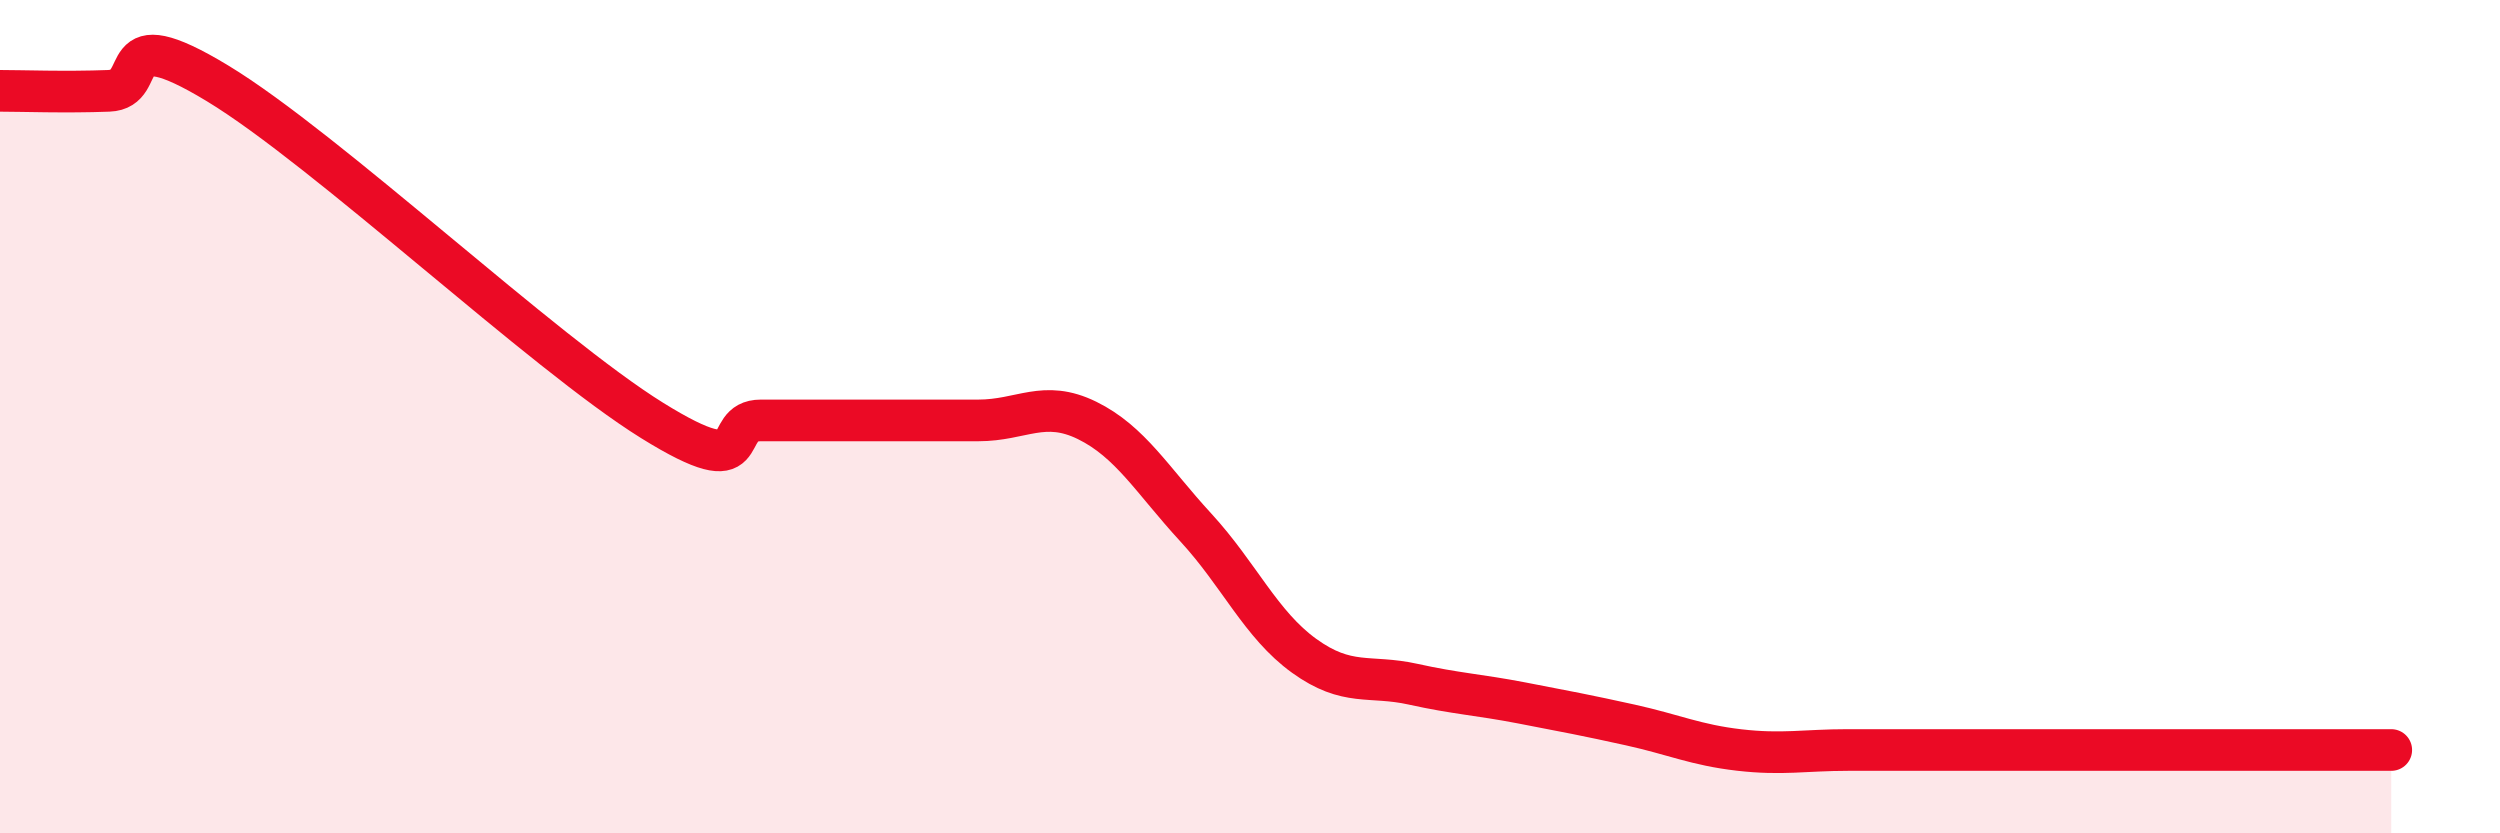
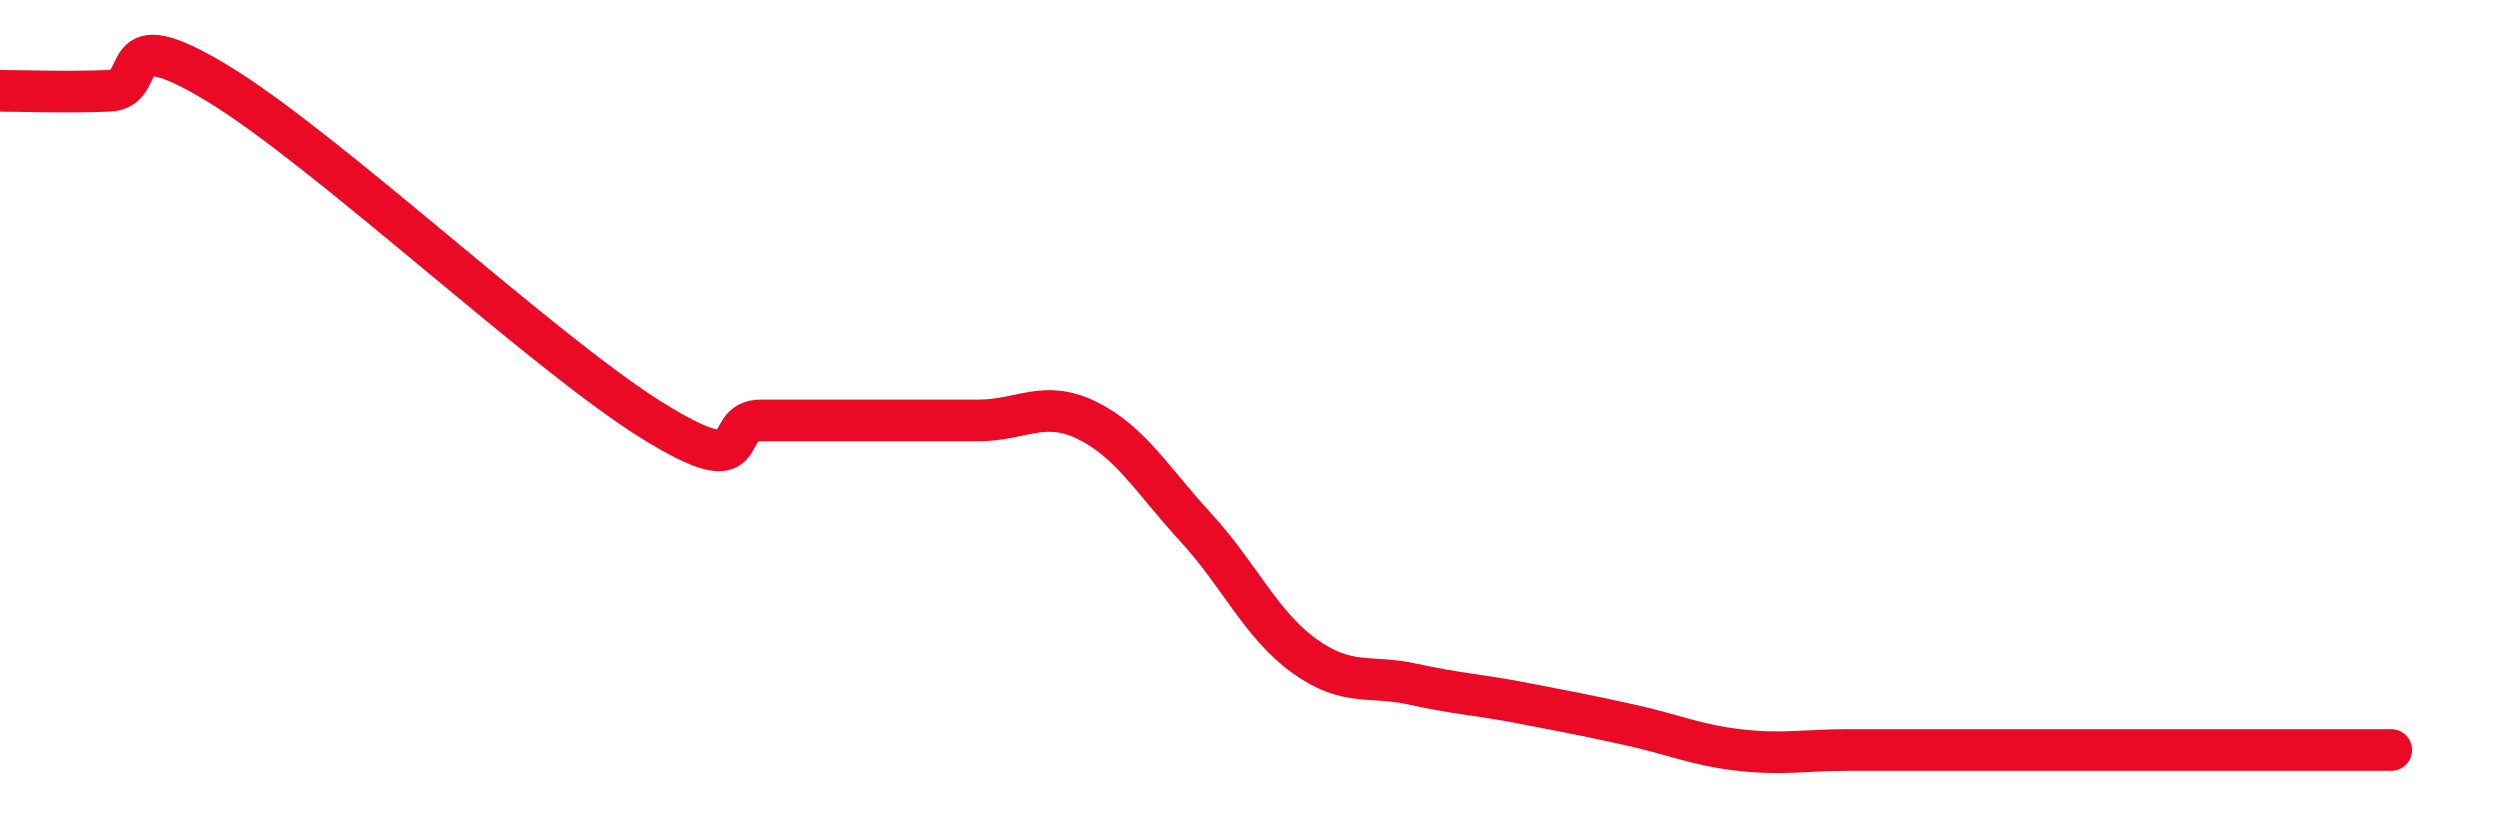
<svg xmlns="http://www.w3.org/2000/svg" width="60" height="20" viewBox="0 0 60 20">
-   <path d="M 0,2.18 C 0.52,2.18 1.57,2.22 2.61,2.18 C 3.65,2.14 2.61,0.42 5.22,2 C 7.83,3.58 13.04,8.47 15.65,10.09 C 18.26,11.71 17.22,10.09 18.26,10.09 C 19.3,10.09 19.83,10.09 20.87,10.09 C 21.91,10.09 22.44,10.09 23.48,10.09 C 24.52,10.09 25.05,9.58 26.09,10.09 C 27.13,10.6 27.66,11.53 28.7,12.66 C 29.74,13.79 30.26,14.99 31.3,15.74 C 32.34,16.49 32.87,16.19 33.91,16.42 C 34.95,16.65 35.48,16.67 36.52,16.87 C 37.56,17.07 38.09,17.17 39.13,17.4 C 40.17,17.63 40.7,17.88 41.74,18 C 42.78,18.12 43.31,18 44.35,18 C 45.39,18 45.92,18 46.96,18 C 48,18 48.53,18 49.57,18 C 50.61,18 51.13,18 52.17,18 C 53.21,18 53.74,18 54.78,18 C 55.82,18 56.87,18 57.39,18L57.39 20L0 20Z" fill="#EB0A25" opacity="0.1" stroke-linecap="round" stroke-linejoin="round" />
  <path d="M 0,2.18 C 0.52,2.18 1.57,2.22 2.61,2.18 C 3.65,2.14 2.61,0.42 5.22,2 C 7.83,3.58 13.04,8.47 15.65,10.09 C 18.26,11.71 17.22,10.09 18.26,10.09 C 19.3,10.09 19.83,10.09 20.87,10.09 C 21.91,10.09 22.44,10.09 23.48,10.09 C 24.52,10.09 25.05,9.58 26.09,10.09 C 27.13,10.6 27.66,11.53 28.7,12.66 C 29.74,13.79 30.26,14.99 31.3,15.74 C 32.34,16.49 32.87,16.19 33.91,16.42 C 34.95,16.65 35.48,16.67 36.52,16.87 C 37.56,17.07 38.09,17.17 39.13,17.4 C 40.17,17.63 40.7,17.88 41.74,18 C 42.78,18.12 43.31,18 44.35,18 C 45.39,18 45.92,18 46.96,18 C 48,18 48.53,18 49.57,18 C 50.61,18 51.13,18 52.17,18 C 53.21,18 53.74,18 54.78,18 C 55.82,18 56.87,18 57.39,18" stroke="#EB0A25" stroke-width="1" fill="none" stroke-linecap="round" stroke-linejoin="round" />
</svg>